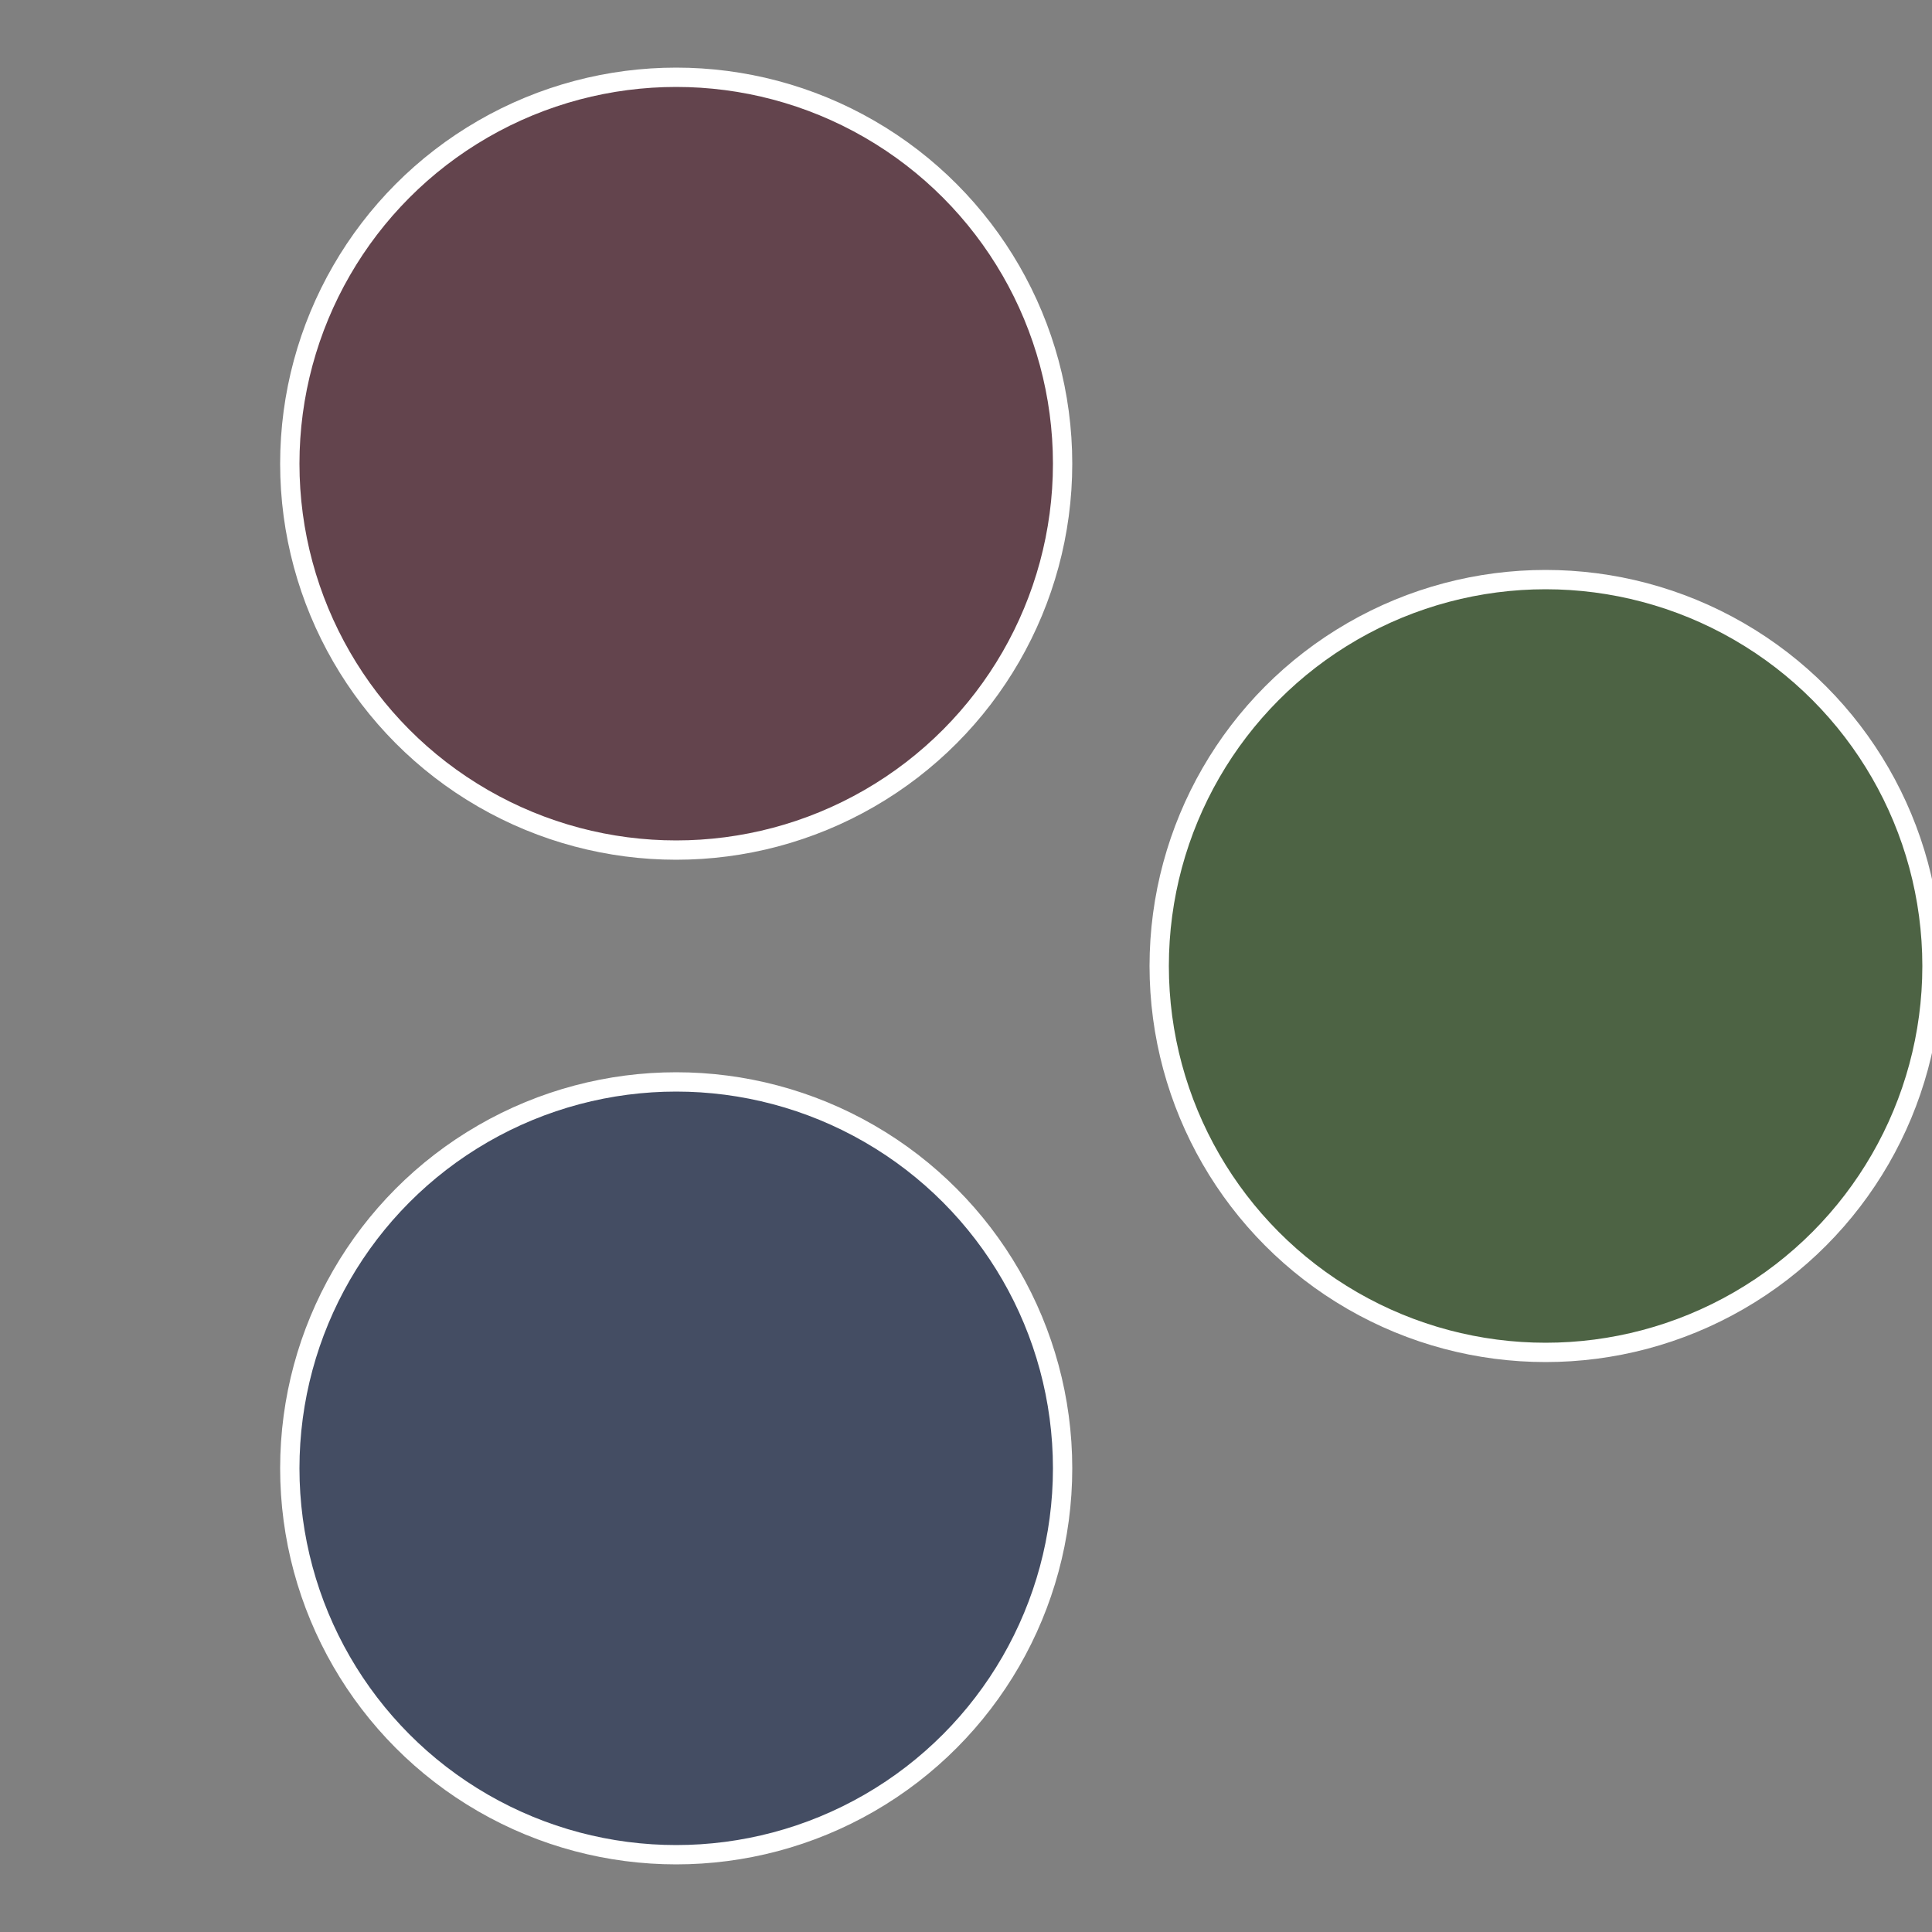
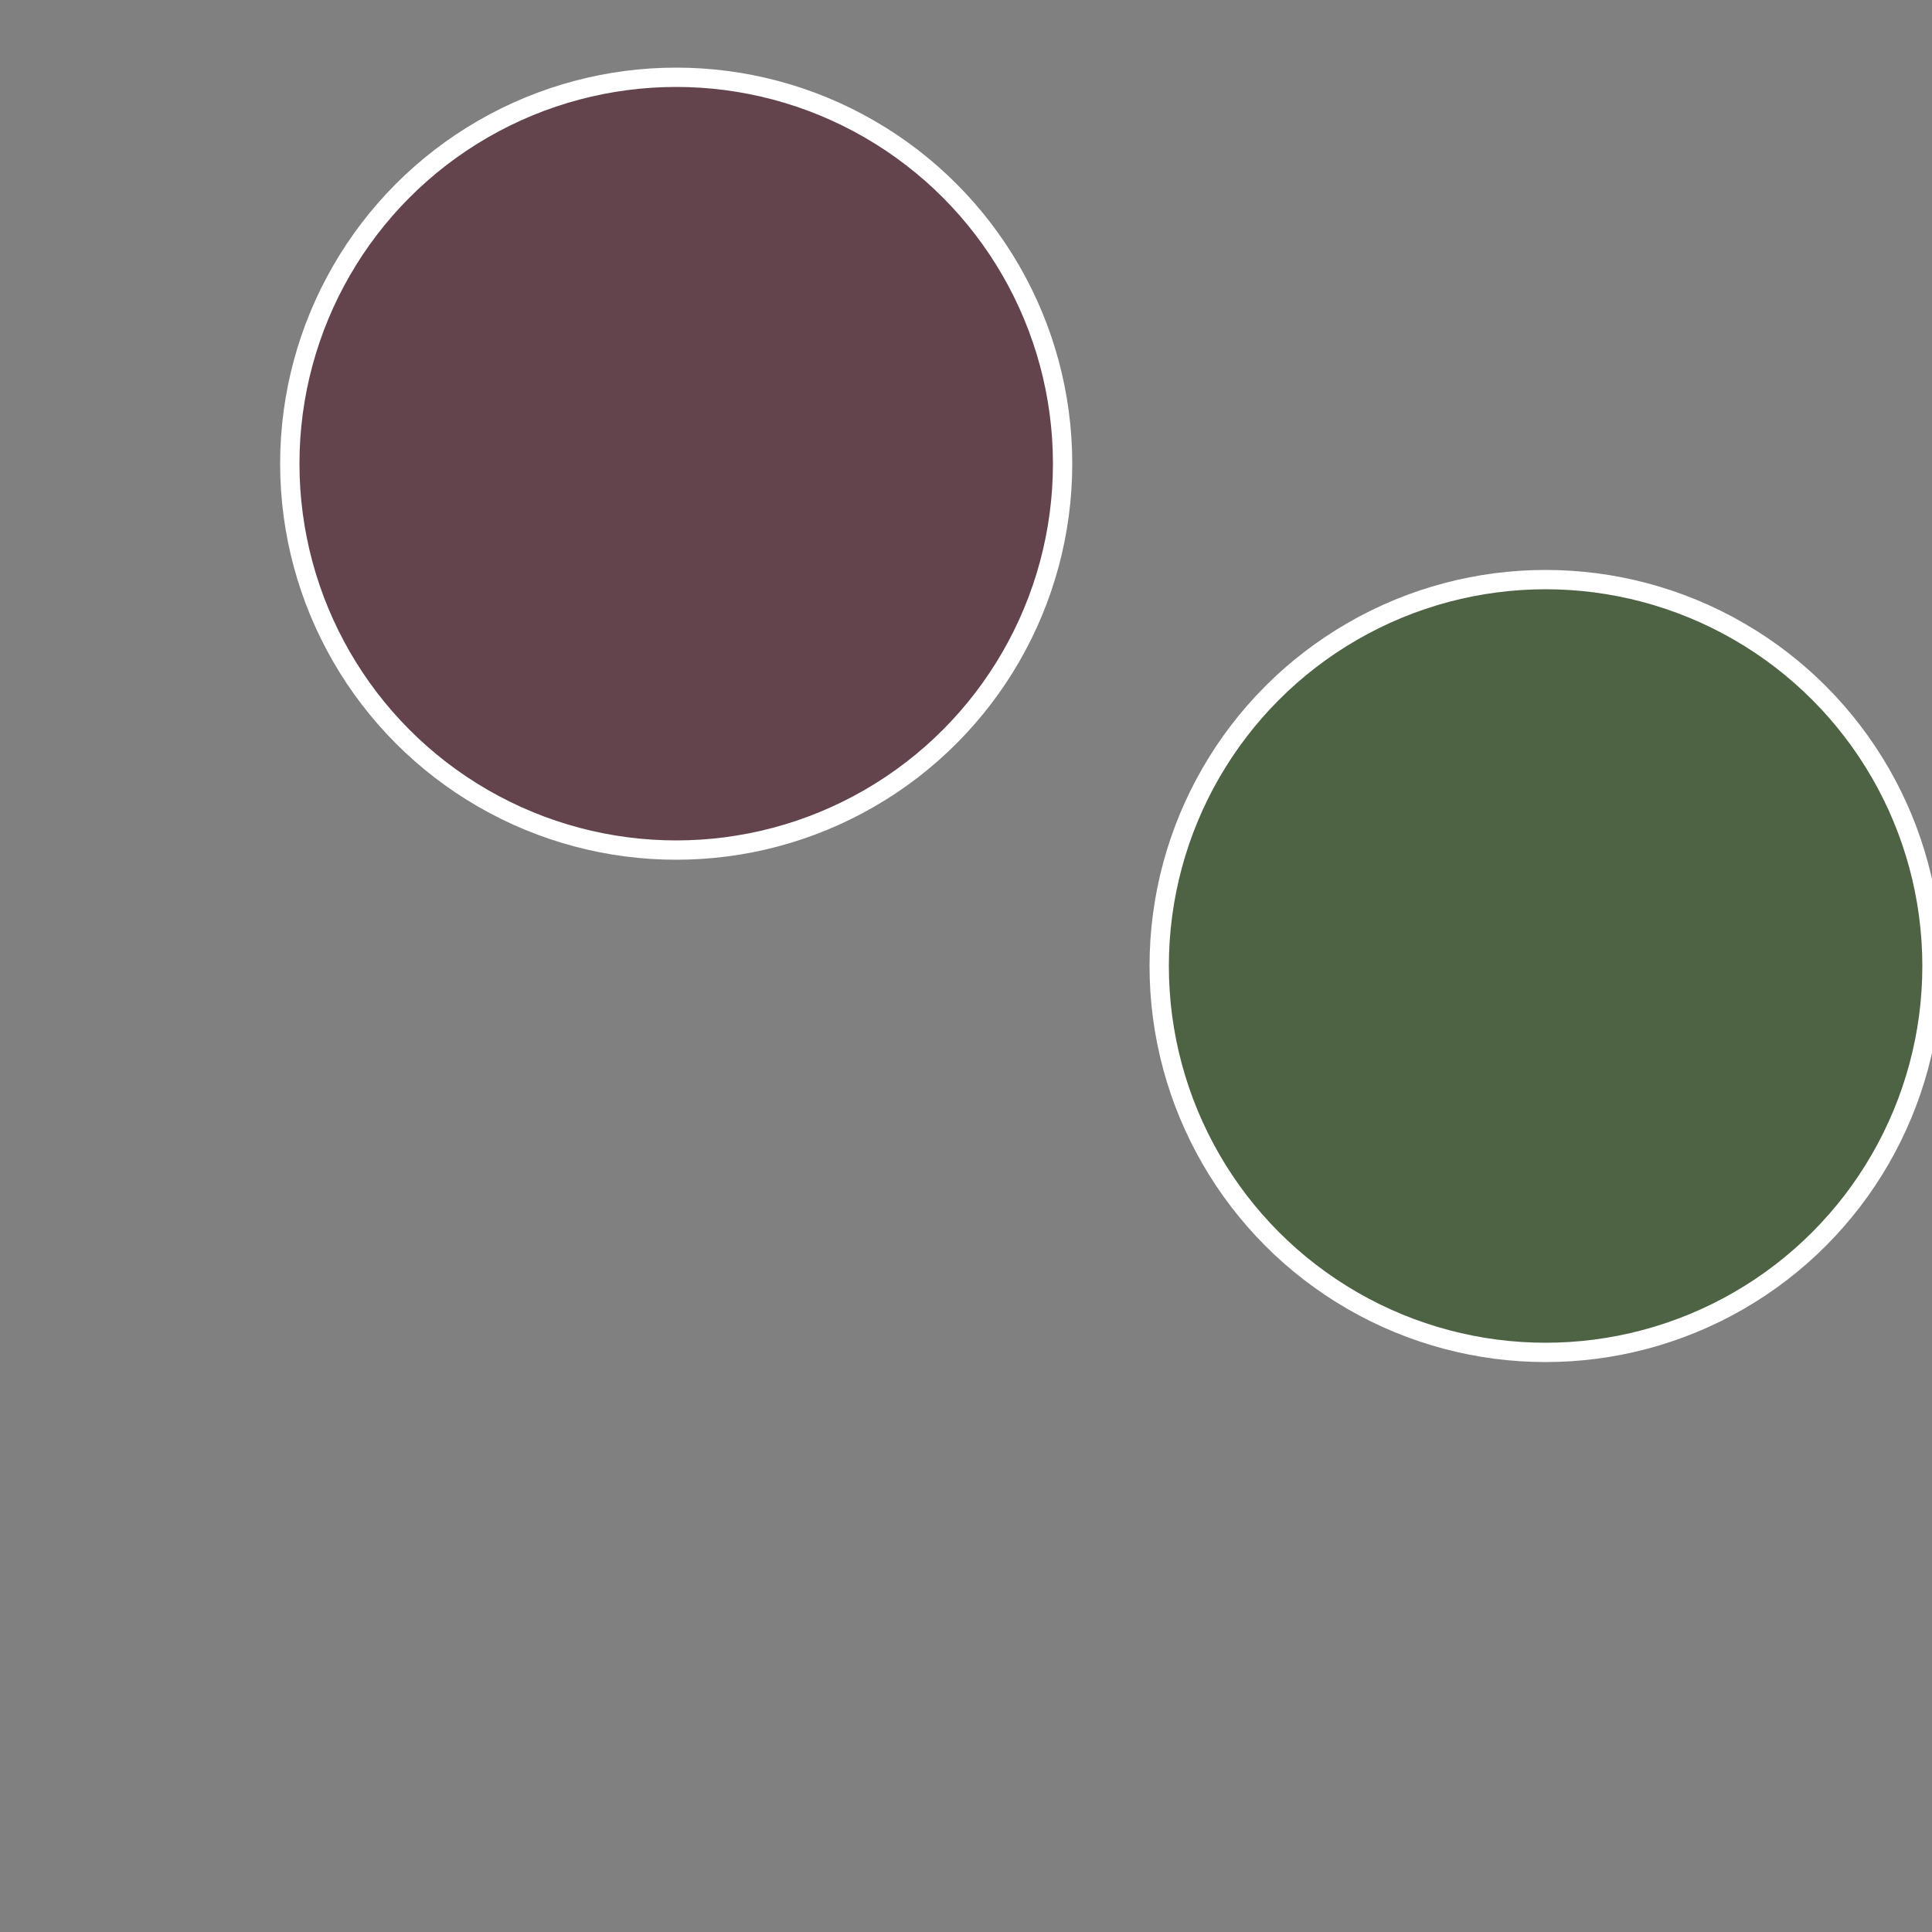
<svg xmlns="http://www.w3.org/2000/svg" width="500" height="500" viewBox="-1 -1 2 2">
  <rect x="-1" y="-1" width="2" height="2" fill="#808080" stroke="none" />
  <circle cx="0.6" cy="0" r="0.4" fill="#4d6344" stroke="#fff" stroke-width="1%" />
-   <circle cx="-0.3" cy="0.52" r="0.4" fill="#444d63" stroke="#fff" stroke-width="1%" />
  <circle cx="-0.3" cy="-0.52" r="0.4" fill="#63444d" stroke="#fff" stroke-width="1%" />
</svg>